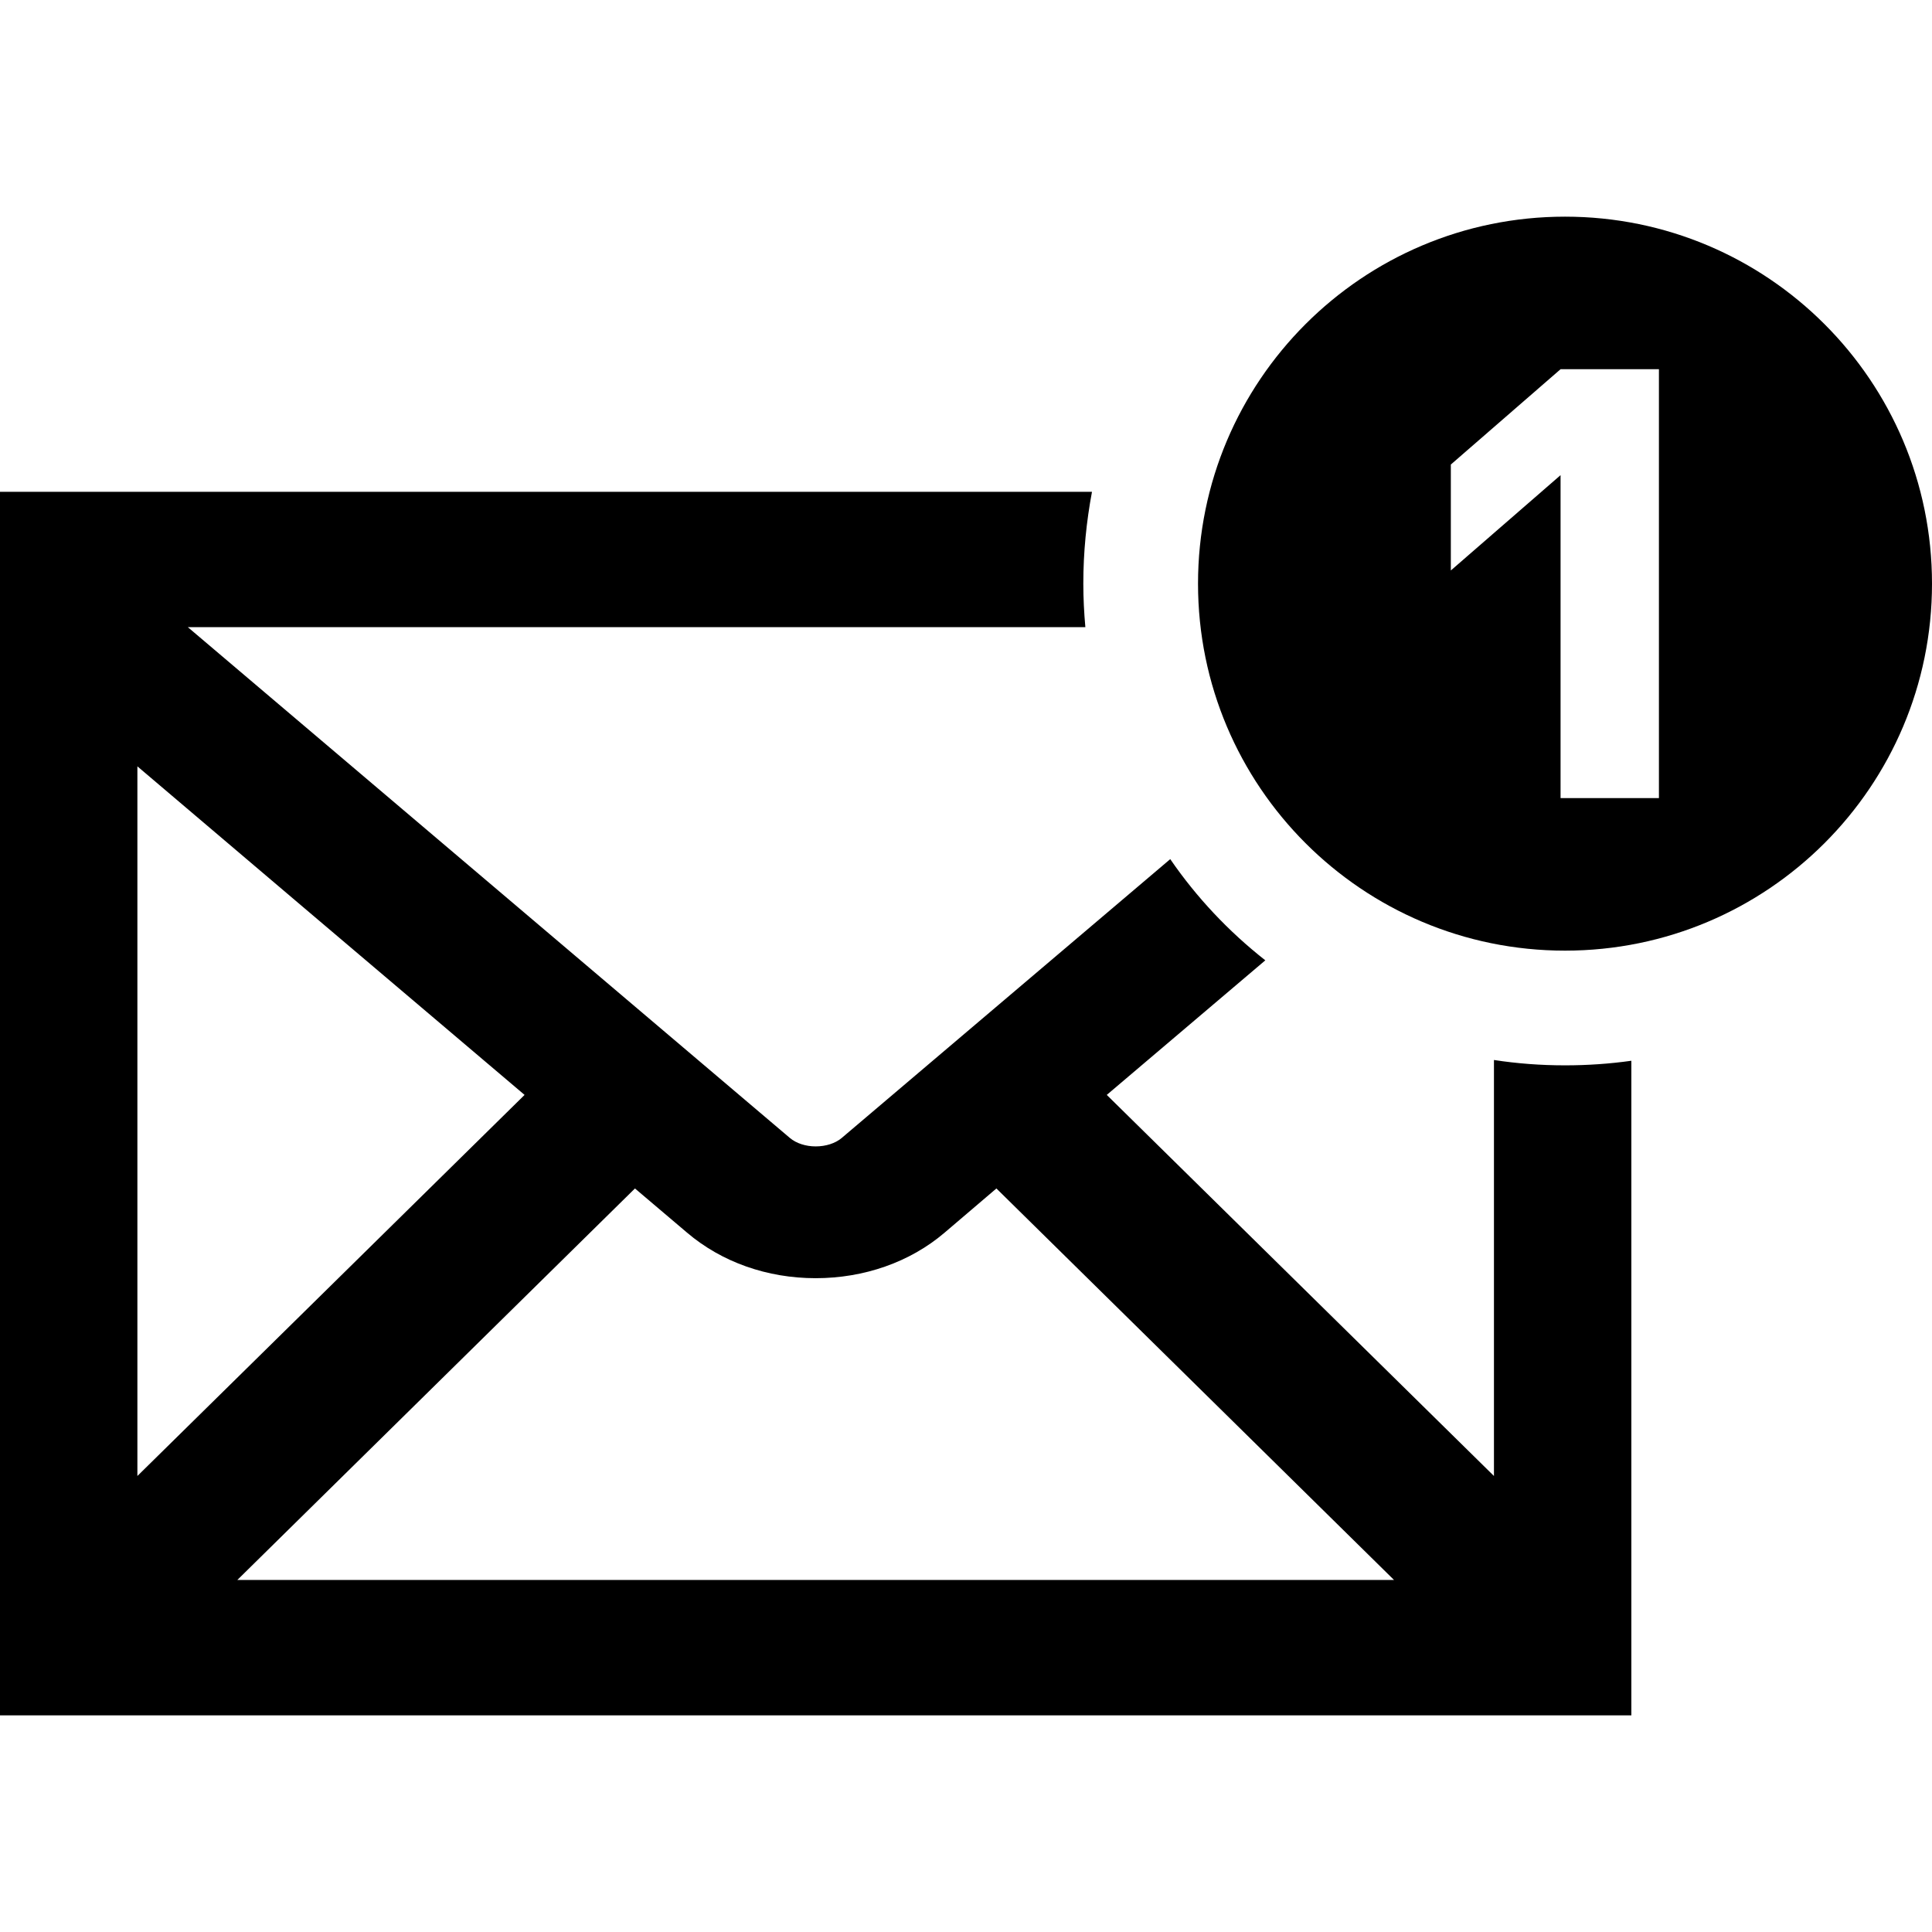
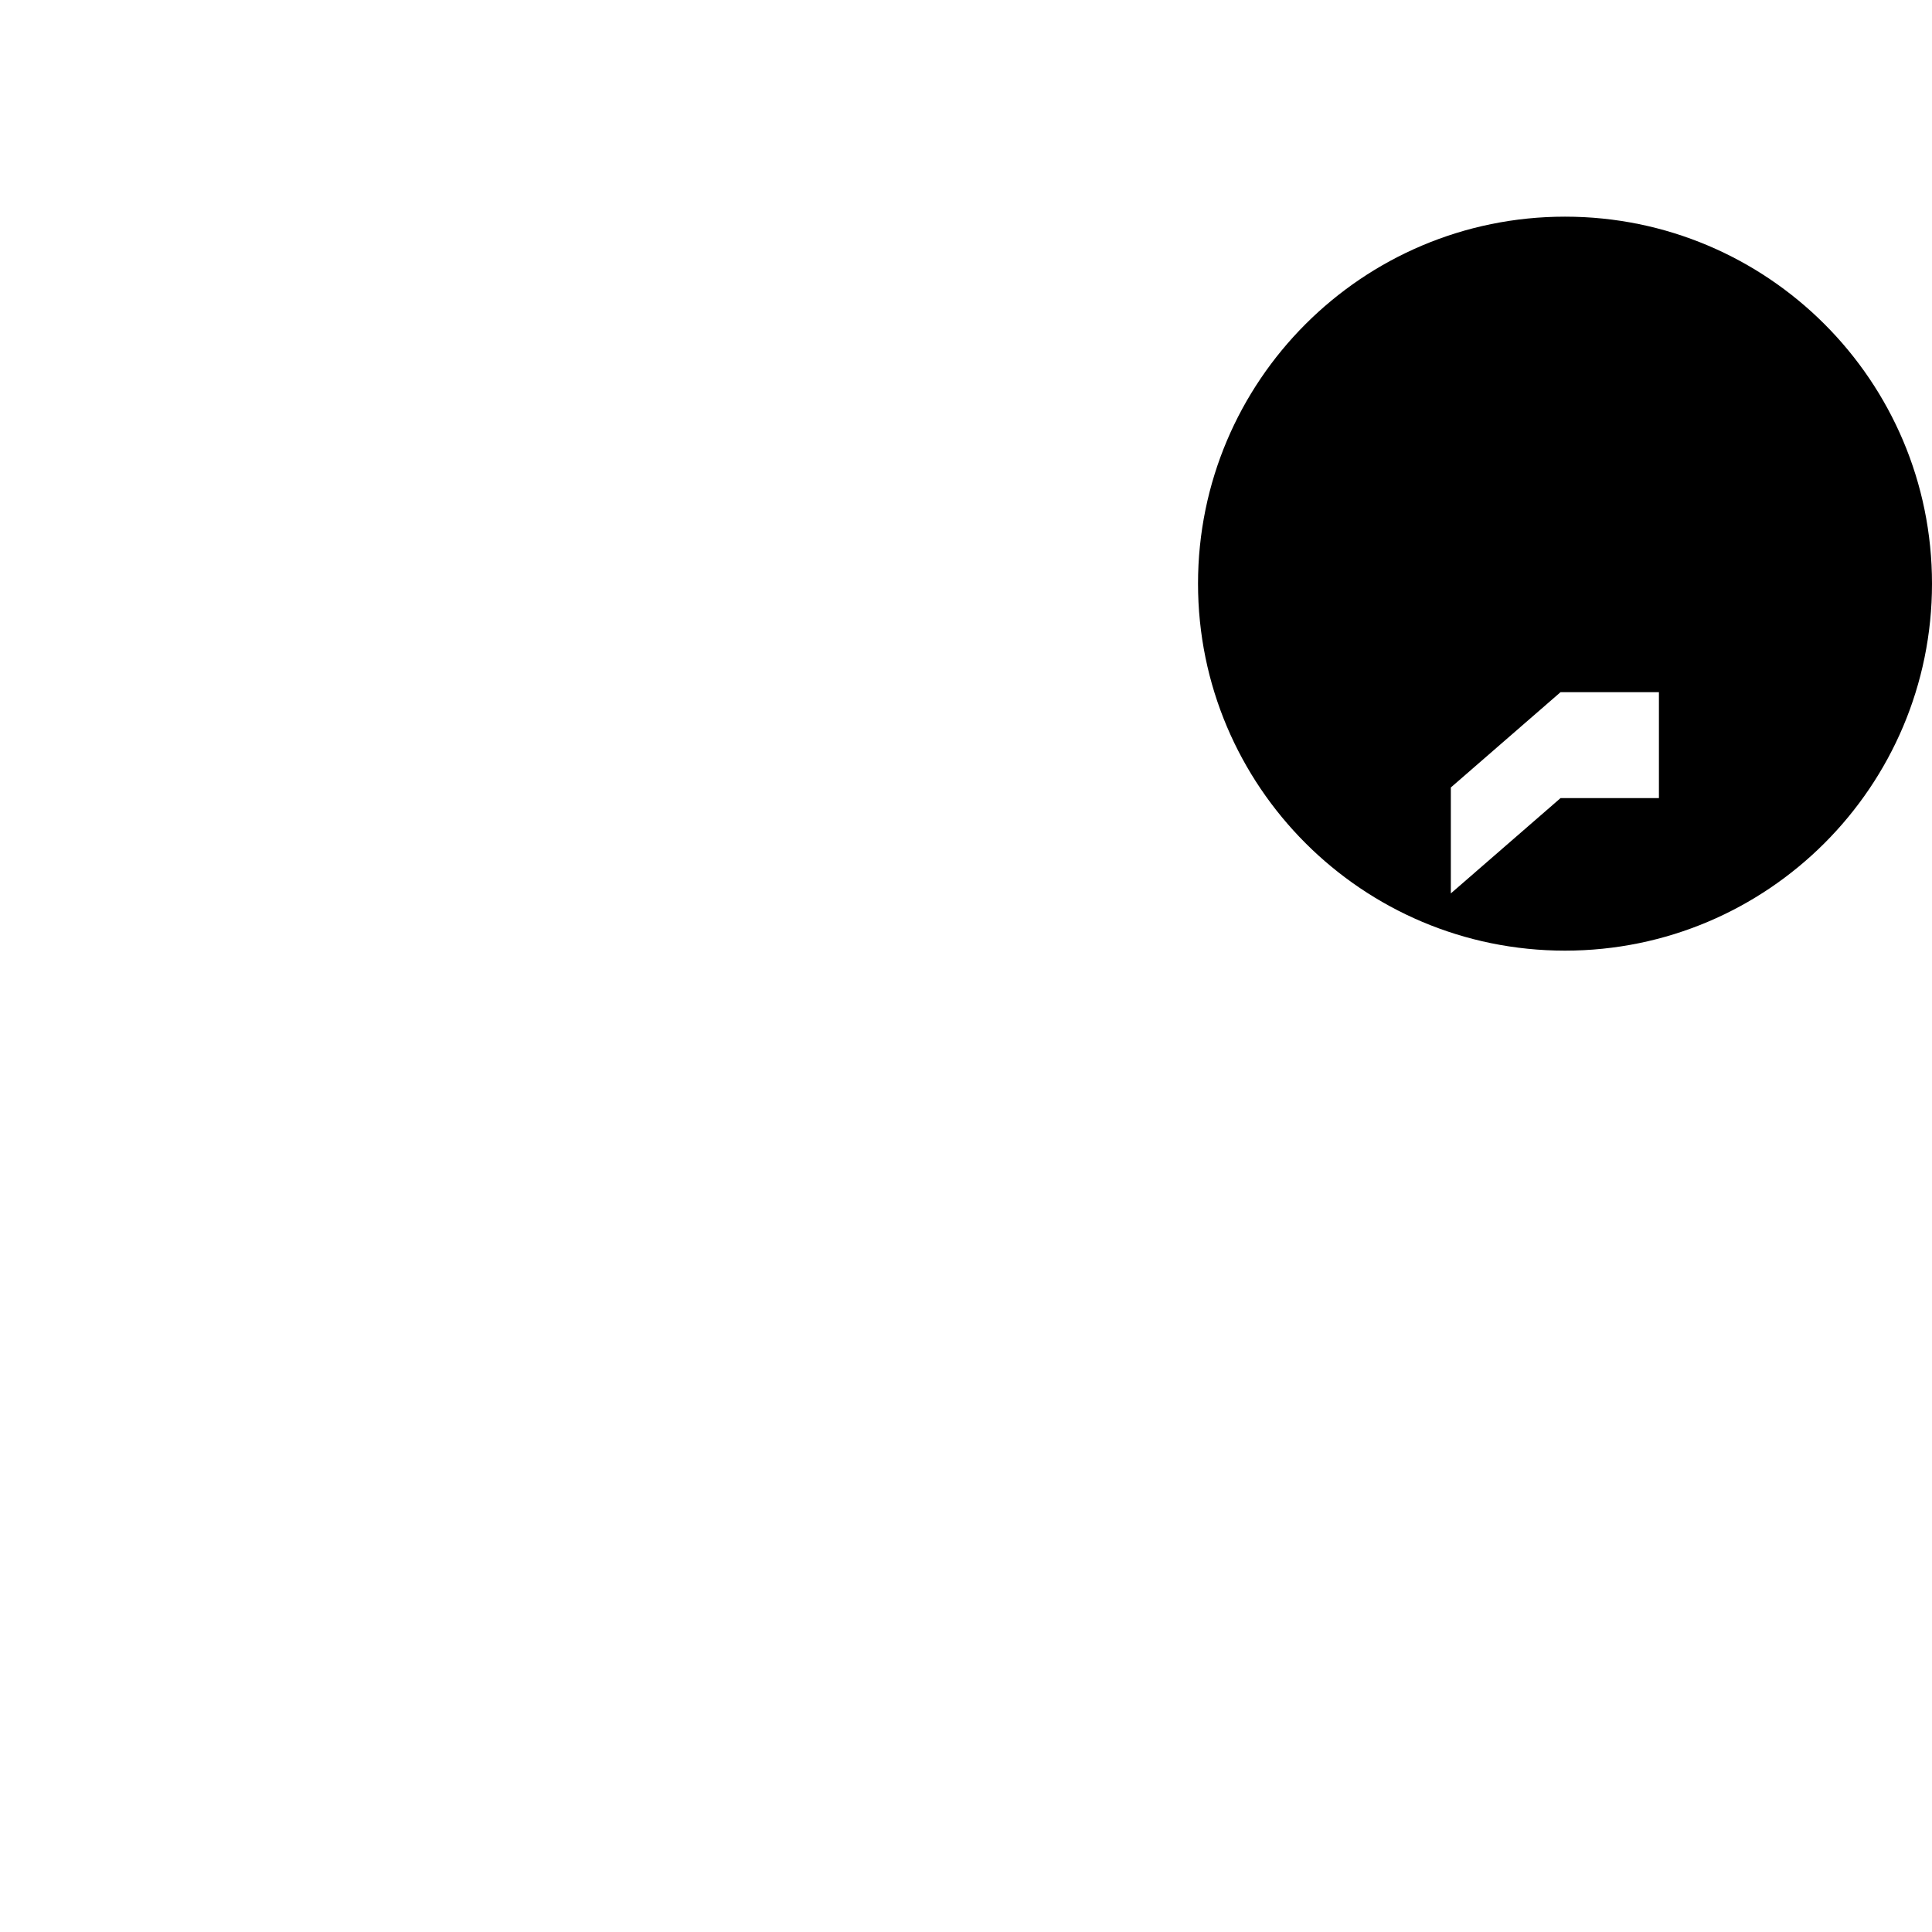
<svg xmlns="http://www.w3.org/2000/svg" height="800px" width="800px" version="1.1" id="_x32_" viewBox="0 0 512 512" xml:space="preserve">
  <style type="text/css">
	.st0{fill:#000000;}
</style>
  <g>
-     <path class="st0" d="M395.914,280.909v110.243L293.305,290.163l42.018-35.667c-9.729-7.633-18.24-16.686-25.196-26.818   l-87.074,73.902c-1.69,1.418-4.19,2.228-6.891,2.228c-2.635,0-5.135-0.81-6.822-2.228L49.785,166.209h237.846   c-0.338-3.783-0.541-7.635-0.541-11.553c0-8.308,0.812-16.414,2.297-24.318H0v324.244h432.324v-173.47   c-5.742,0.81-11.617,1.216-17.563,1.216C408.344,282.328,402.062,281.855,395.914,280.909z M36.41,203.091l43.908,37.288   l58.701,49.784L36.41,391.152V203.091z M62.891,418.712L168.27,314.955l13.779,11.686c9.188,7.836,21.279,12.092,34.113,12.092   c12.834,0,24.994-4.256,34.113-12.024l13.782-11.754l105.377,103.757H62.891z" />
-     <path class="st0" d="M414.744,57.418c-53.713,0-97.256,43.543-97.256,97.256s43.543,97.256,97.256,97.256   c53.717,0,97.256-43.543,97.256-97.256S468.461,57.418,414.744,57.418z M439.633,211.504h-26.068V125.92l-29.078,25.26v-28.074   l29.078-25.261h26.068V211.504z" />
+     <path class="st0" d="M414.744,57.418c-53.713,0-97.256,43.543-97.256,97.256s43.543,97.256,97.256,97.256   c53.717,0,97.256-43.543,97.256-97.256S468.461,57.418,414.744,57.418z M439.633,211.504h-26.068l-29.078,25.26v-28.074   l29.078-25.261h26.068V211.504z" />
  </g>
</svg>